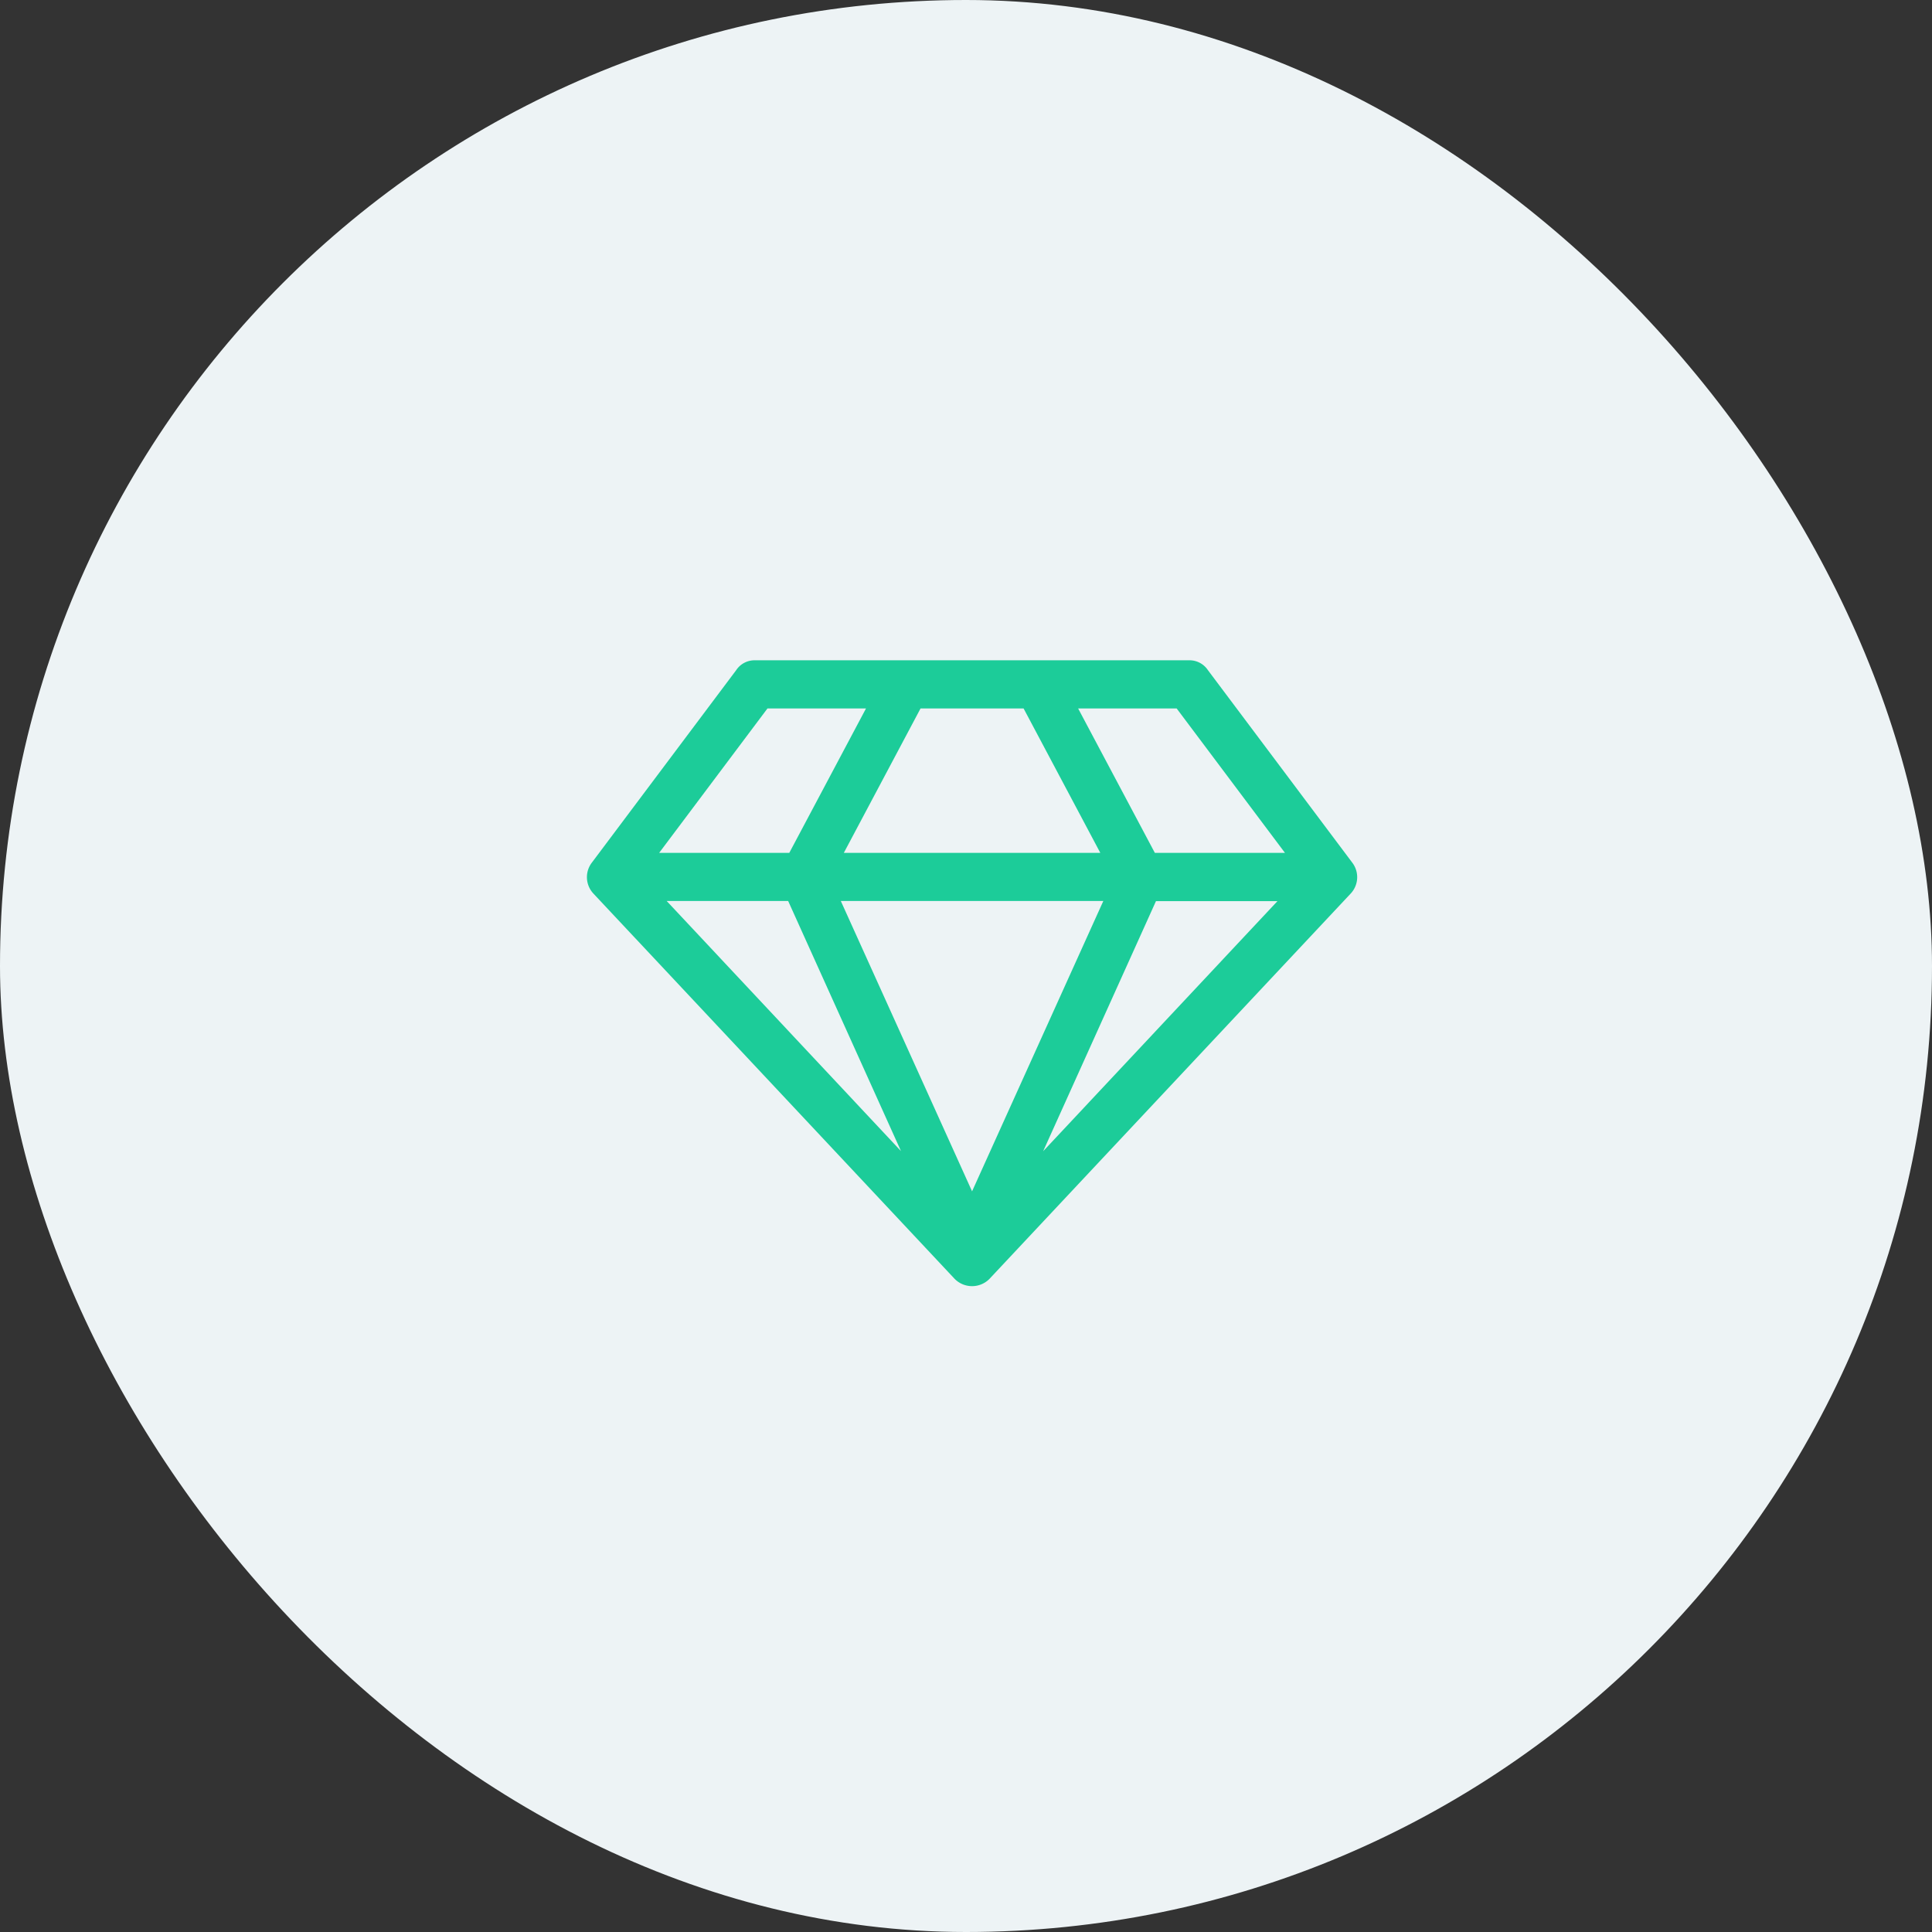
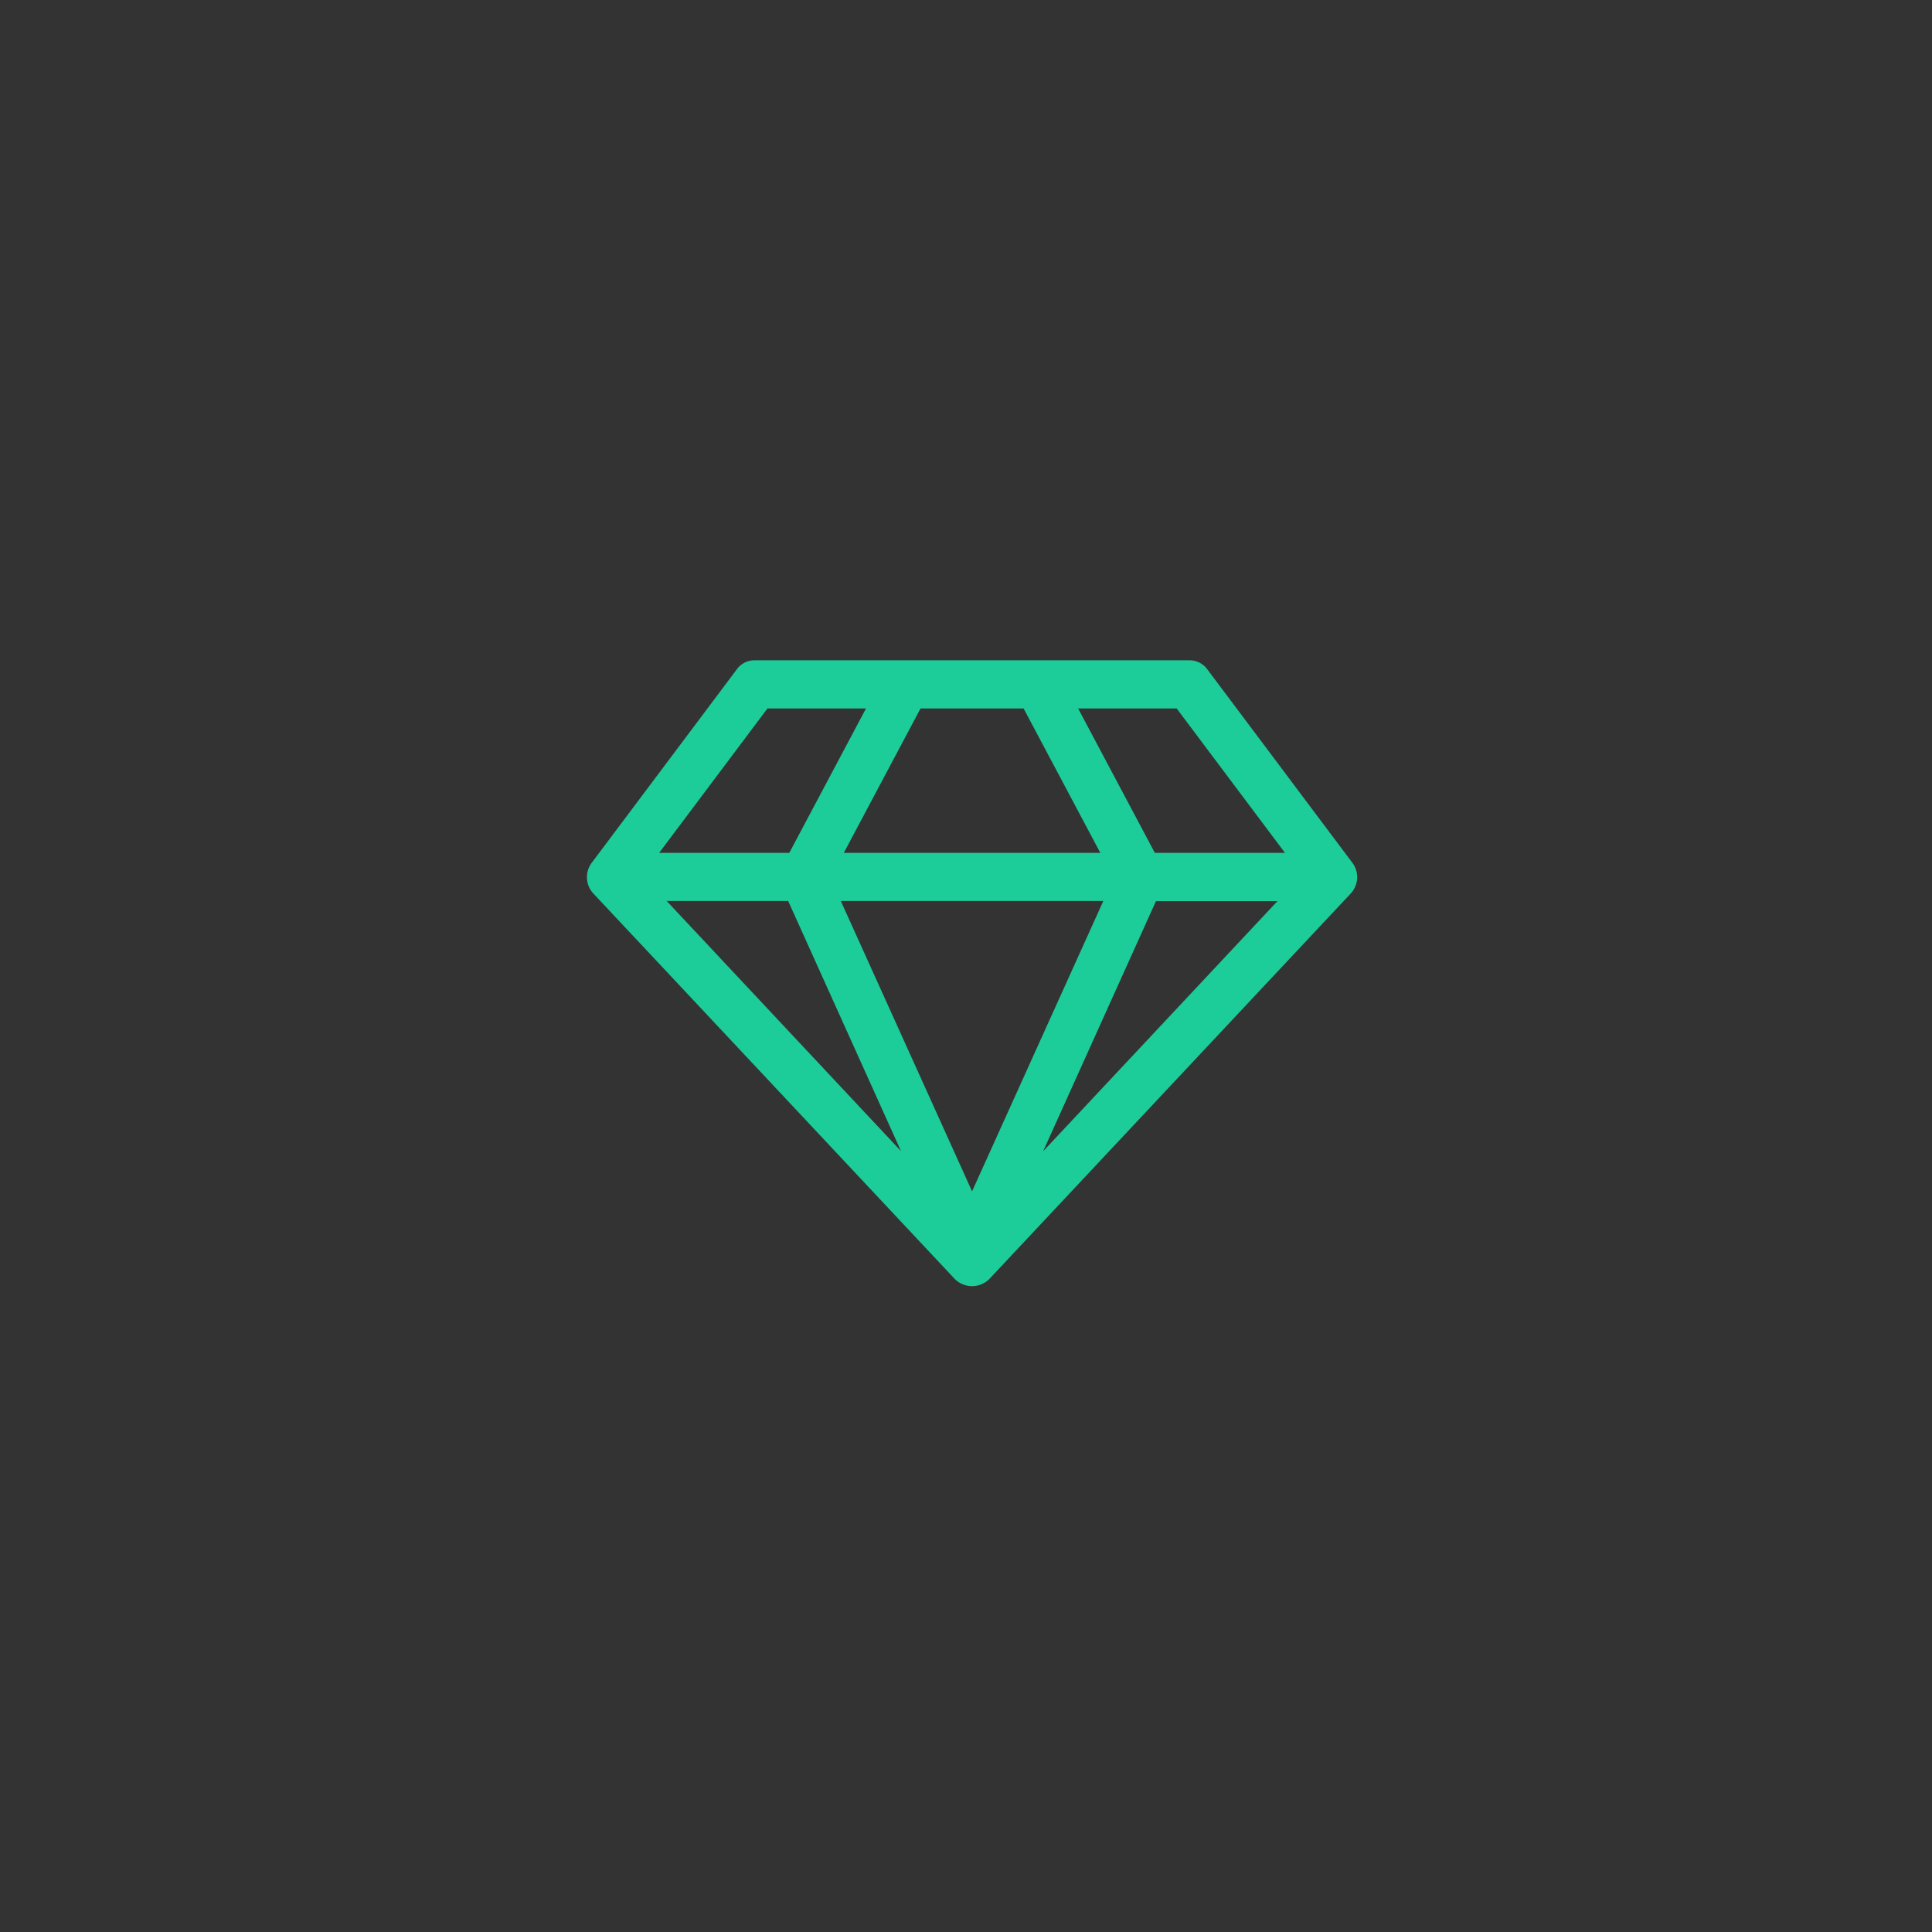
<svg xmlns="http://www.w3.org/2000/svg" width="79" height="79" viewBox="0 0 79 79">
  <rect x="0" y="0" width="79" height="79" fill="#333333" stroke="none" />
  <g transform="translate(-1259 -4499)">
-     <rect width="79" height="79" rx="39.5" transform="translate(1259 4499)" fill="#edf3f5" />
    <path d="M3.261,185.936l9.581,10.227L8.228,185.936Zm12.487,11.872,5.367-11.872H10.381ZM8.274,183.968l3.137-5.905H7.382l-4.429,5.905H8.274Zm10.381,12.2,9.581-10.227H23.268Zm-8.151-12.2H20.992l-3.137-5.905H13.641Zm12.718,0h5.321l-4.429-5.905H20.085Zm2.168-7.474,5.905,7.874a.979.979,0,0,1-.062,1.261L16.471,201.376a1,1,0,0,1-1.446,0L.262,185.629A.979.979,0,0,1,.2,184.368l5.905-7.874a.9.9,0,0,1,.784-.4H24.606a.9.9,0,0,1,.784.4Z" transform="translate(1283 4349.906)" fill="#1ccc99" />
  </g>
</svg>